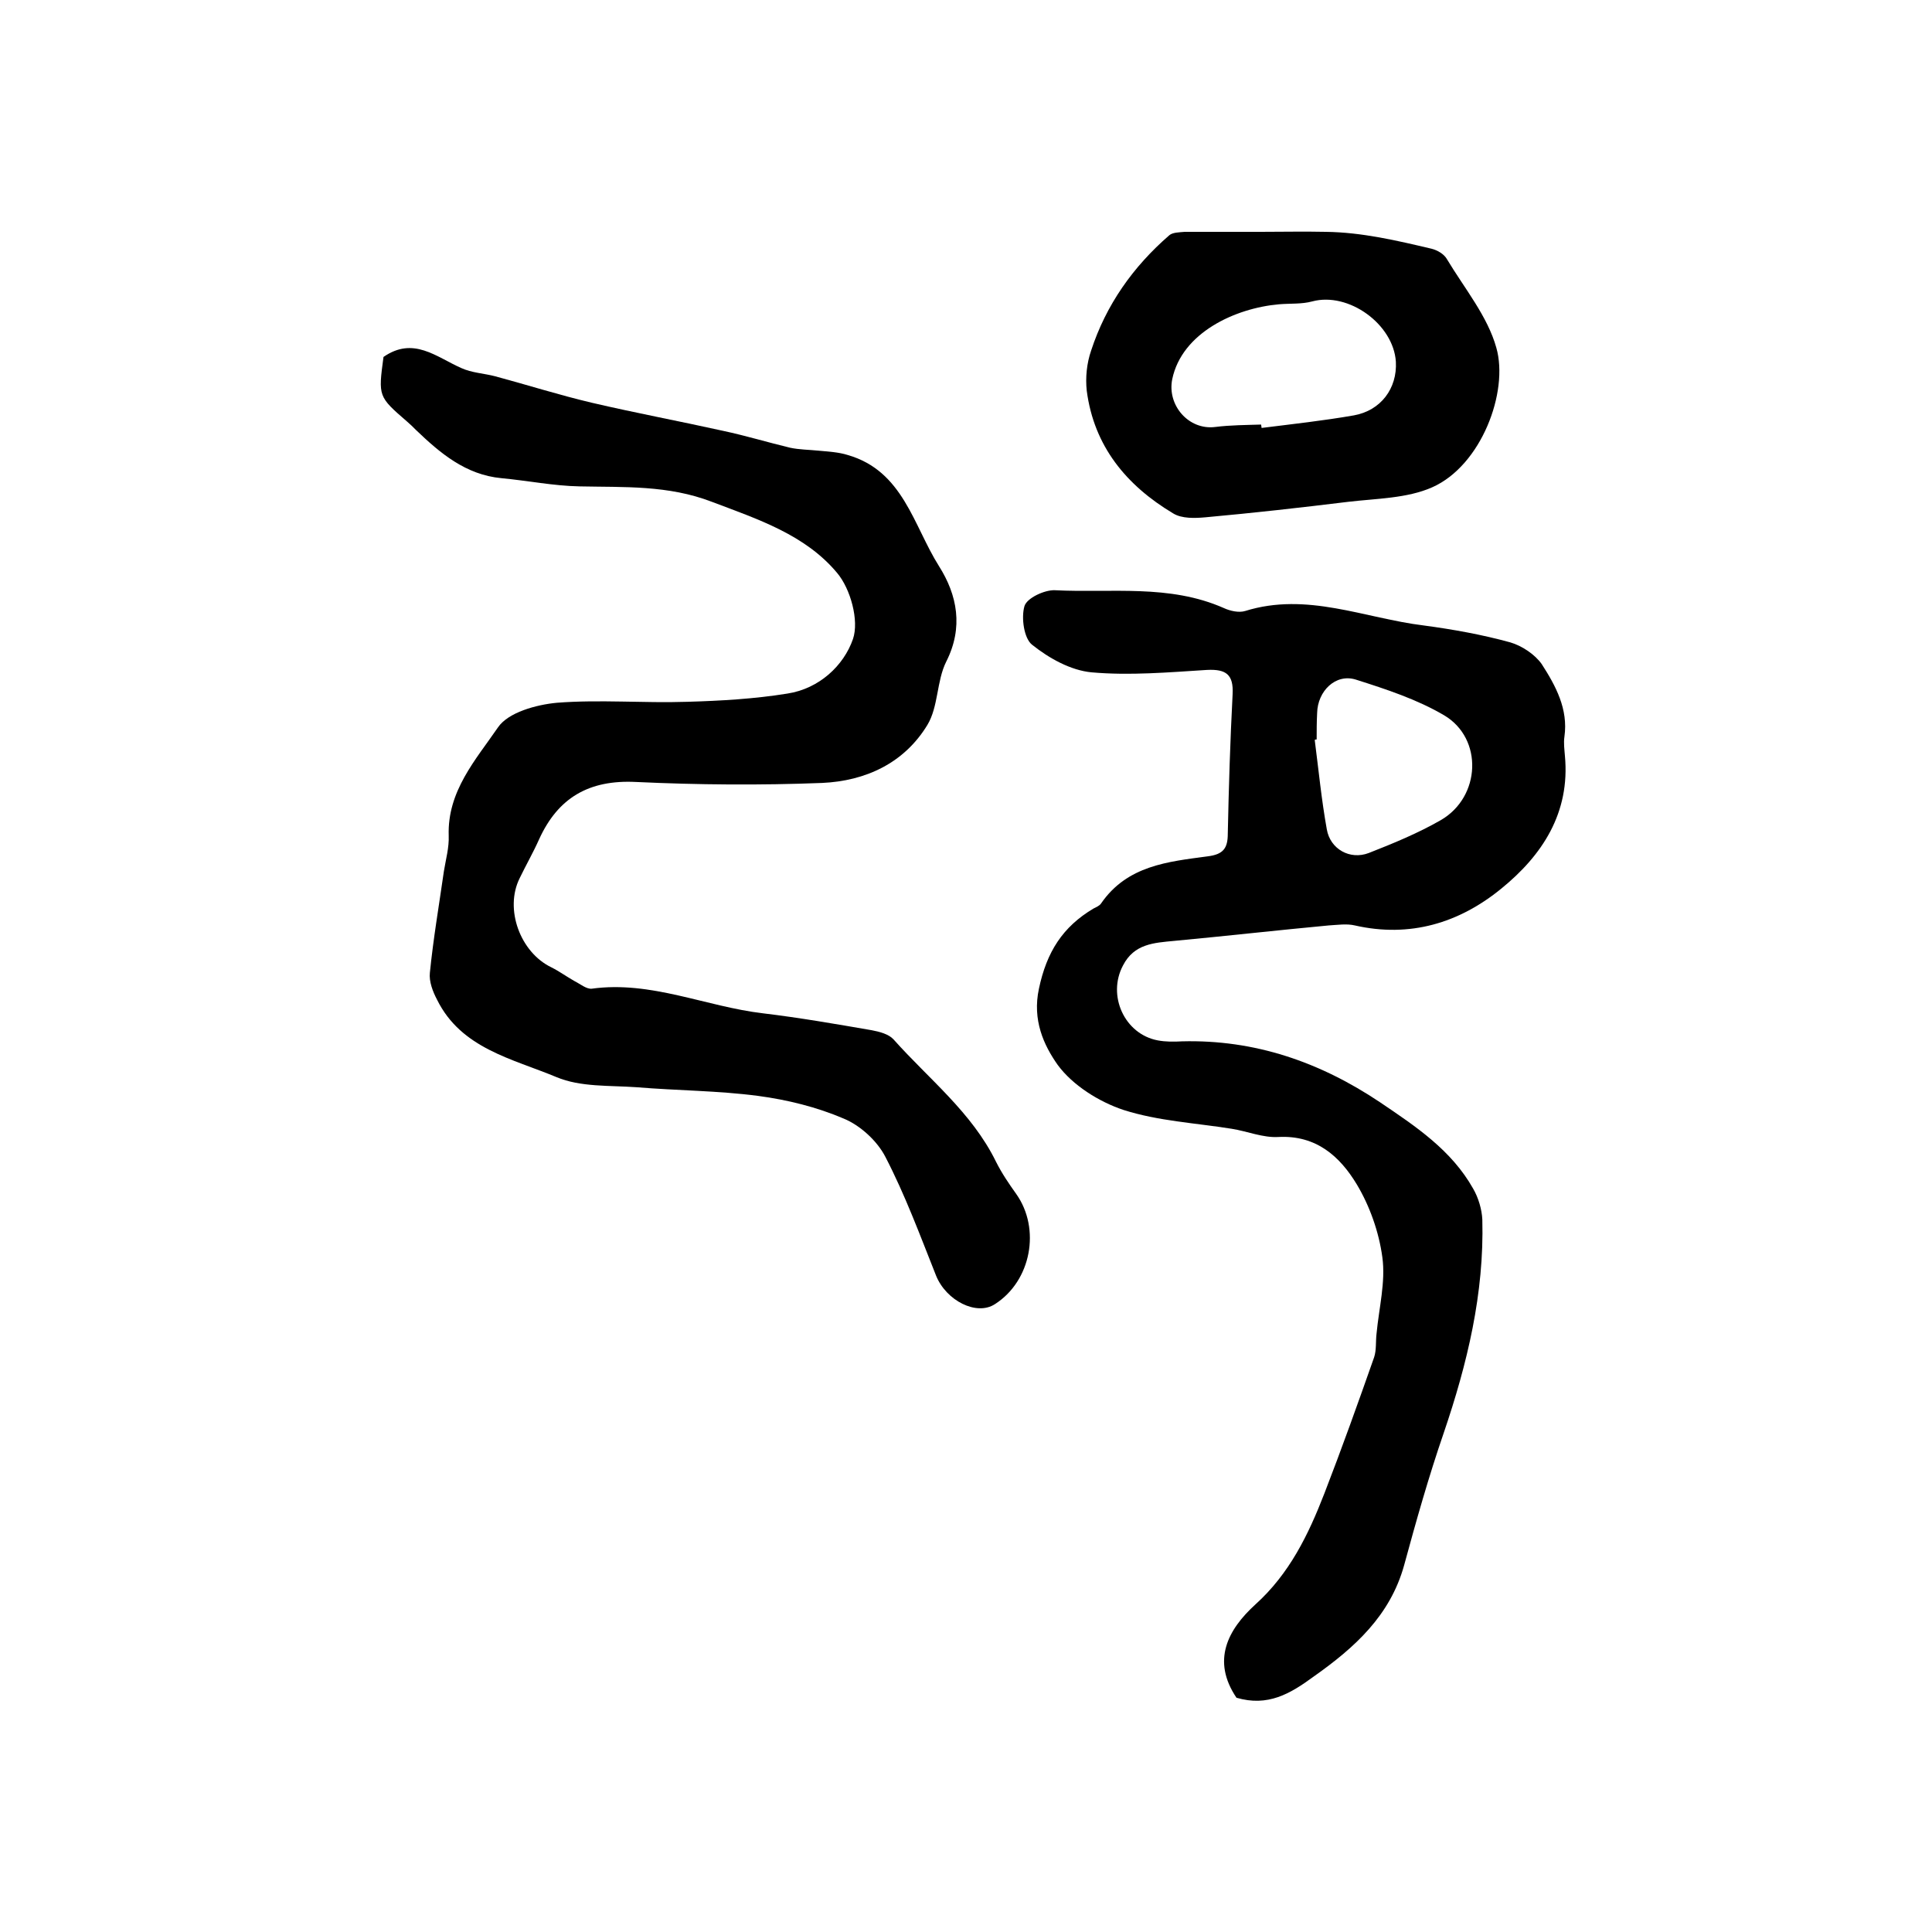
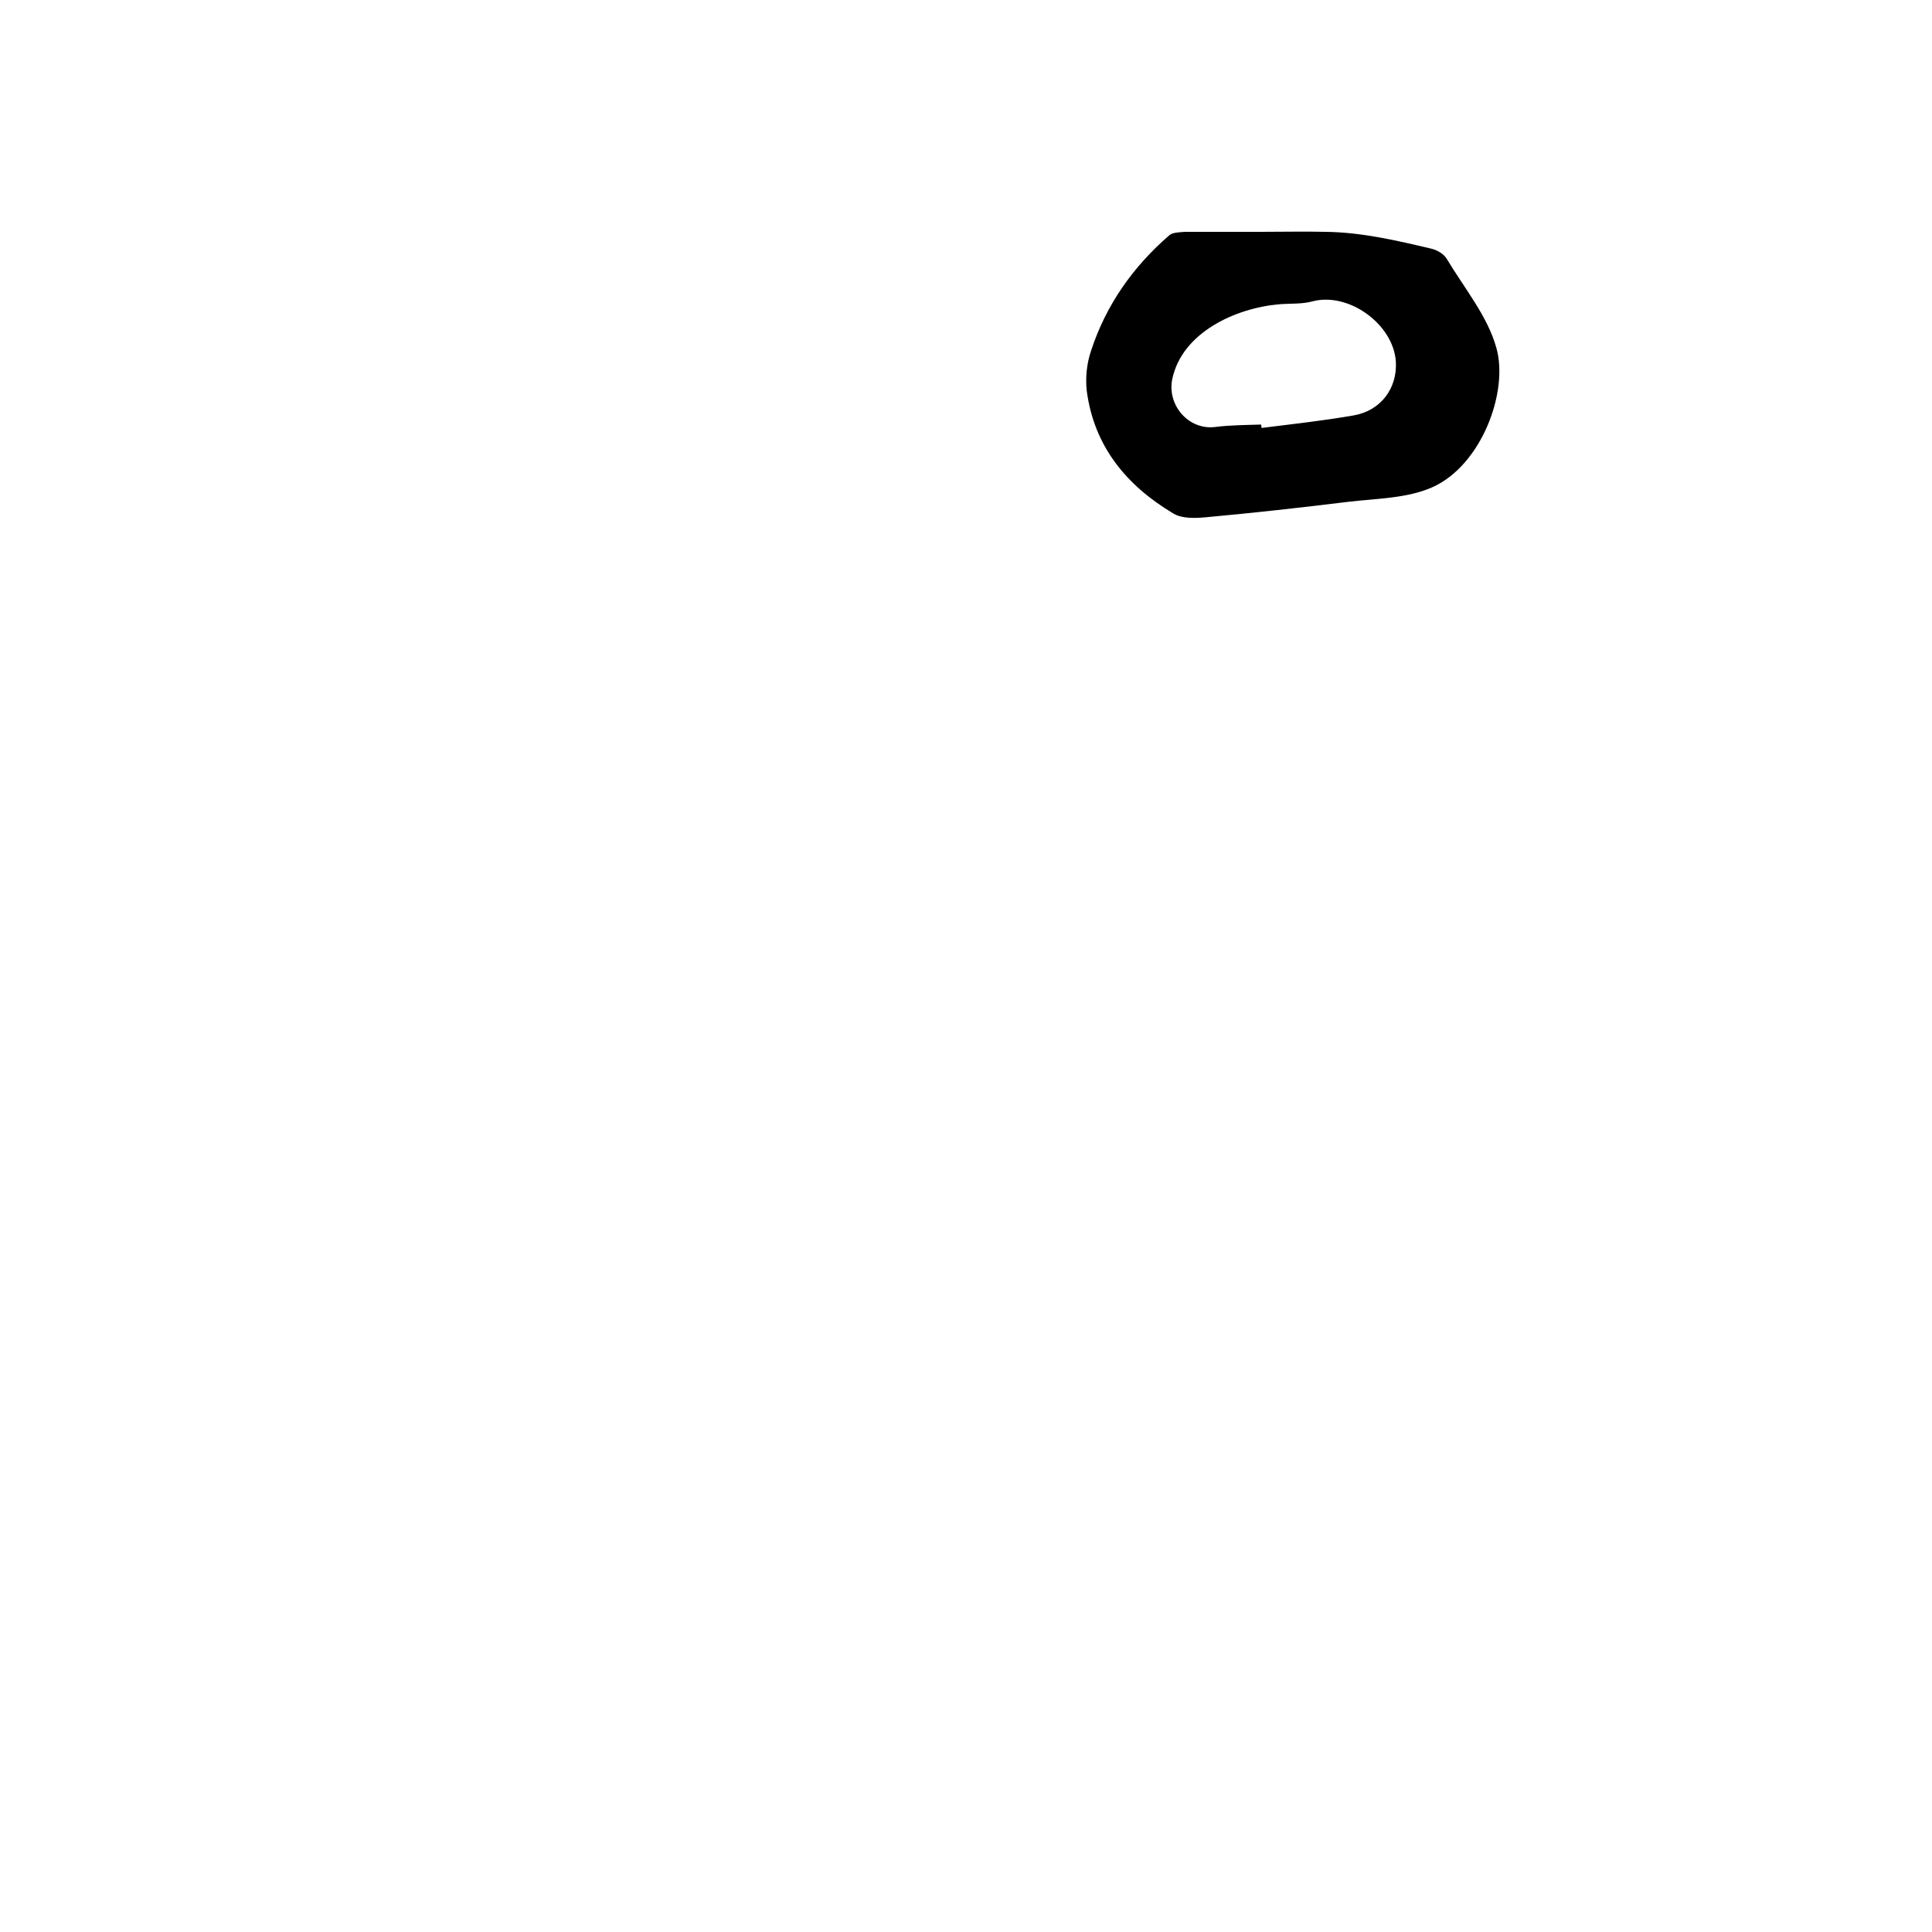
<svg xmlns="http://www.w3.org/2000/svg" version="1.1" id="图层_1" x="0px" y="0px" viewBox="0 0 400 400" style="enable-background:new 0 0 400 400;" xml:space="preserve">
  <style type="text/css">
	.st0{fill:#FFFFFF;}
</style>
  <g>
-     <path d="M256,351.5c-5.2-7.7-1.8-14.1,3.9-19.3c7.1-6.4,11-14.5,14.3-23c3.6-9.3,7-18.8,10.3-28.2c0.5-1.5,0.3-3.3,0.5-4.9   c0.5-5.3,1.9-10.7,1.2-15.8c-0.7-5.2-2.6-10.6-5.3-15.1c-3.5-5.8-8.4-10.2-16.2-9.8c-3.2,0.2-6.5-1.2-9.7-1.7   c-7.5-1.2-15.2-1.6-22.4-3.9c-5.1-1.7-10.5-5.1-13.6-9.3c-2.9-4.1-5.3-9.3-3.9-15.8c1.6-7.6,4.9-12.8,11.3-16.6   c0.6-0.3,1.3-0.6,1.6-1.1c5.4-7.8,13.8-8.6,22-9.7c3.3-0.4,4.2-1.7,4.2-4.7c0.2-9.6,0.5-19.3,1-28.9c0.2-4-1.3-5.2-5.3-5   c-8,0.5-16,1.2-23.9,0.5c-4.3-0.4-8.8-2.9-12.3-5.7c-1.7-1.3-2.3-5.6-1.6-8c0.5-1.7,4.2-3.4,6.3-3.3c11.7,0.6,23.7-1.3,35,3.7   c1.3,0.6,3.1,1,4.4,0.6c12.8-4,24.7,1.5,37,3c6,0.8,12.1,1.9,17.9,3.5c2.4,0.7,5.1,2.5,6.5,4.5c2.9,4.5,5.5,9.3,4.7,15   c-0.2,1.3,0,2.7,0.1,4c1.1,11.8-4.7,20.6-13.2,27.5c-8.7,7.1-18.9,10.2-30.3,7.6c-1.7-0.4-3.6-0.1-5.4,0c-10.7,1-21.3,2.2-32,3.2   c-4.2,0.4-8.3,0.6-10.6,5.1c-3.3,6.2,0.3,14.2,7.2,15.5c1.6,0.3,3.3,0.3,5,0.2c15.1-0.4,28.6,4.3,41,12.6c7.4,5,14.8,9.9,19.3,17.9   c1.1,1.9,1.8,4.3,1.9,6.4c0.4,15.3-3.1,29.8-8,44.2c-3.1,9-5.7,18.2-8.2,27.4c-2.9,10.4-10.2,17-18.7,23   C267.1,350.7,262.5,353.4,256,351.5z M272.6,153.1c-0.1,0-0.3,0-0.4,0.1c0.8,6.2,1.4,12.4,2.5,18.5c0.7,4.1,4.8,6.4,8.7,4.9   c5.1-2,10.2-4.1,14.9-6.8c8.3-4.8,8.8-16.9,0.7-21.7c-5.6-3.3-12-5.4-18.3-7.4c-4.2-1.3-7.9,2.4-8,6.9   C272.6,149.5,272.6,151.3,272.6,153.1z" />
-     <path d="M79.4,73.9c6.2-4.3,10.9,0,16.1,2.3c2.2,1,4.7,1.1,7,1.7c6.7,1.8,13.3,3.9,20.1,5.5c9,2.1,18.1,3.8,27.1,5.8   c4.7,1,9.3,2.4,13.9,3.5c1.9,0.4,3.8,0.4,5.8,0.6c2.1,0.2,4.2,0.3,6.1,0.9c11.5,3.3,13.6,14.6,18.9,23c3.8,6,5.1,12.7,1.5,19.8   c-2,4-1.6,9.3-3.9,13.1c-4.8,7.9-12.8,11.6-21.8,12c-12.8,0.5-25.7,0.4-38.5-0.2c-9.8-0.5-16.2,3.3-20.1,11.9c-1.2,2.7-2.7,5.3-4,8   c-3.2,6.4,0.1,15.4,6.6,18.5c1.6,0.8,3.1,1.9,4.7,2.8c1.2,0.6,2.5,1.7,3.6,1.6c12.3-1.7,23.6,3.7,35.5,5.1c7.5,0.9,15,2.2,22.5,3.5   c1.6,0.3,3.5,0.8,4.5,1.9c7.3,8.2,16.2,15.1,21.2,25.3c1.2,2.4,2.7,4.6,4.2,6.7c5.1,7.2,3.1,18-4.4,22.8   c-3.8,2.5-10.1-0.7-12.2-5.9c-3.3-8.3-6.4-16.7-10.5-24.6c-1.7-3.3-5.2-6.5-8.6-7.9c-5.6-2.4-11.7-3.9-17.7-4.7   c-8.3-1.1-16.8-1.1-25.2-1.8c-5.6-0.4-11.6,0-16.6-2.1c-9.1-3.8-19.7-5.9-24.7-16c-0.9-1.7-1.7-3.8-1.5-5.6c0.7-7,1.9-14,2.9-21   c0.4-2.5,1.1-4.9,1-7.4c-0.3-9.2,5.6-15.7,10.2-22.4c2.1-3.1,7.9-4.7,12.2-5.1c8.9-0.7,18,0.1,27-0.2c6.9-0.2,13.9-0.6,20.7-1.7   c6.6-1,11.7-5.8,13.6-11.3c1.3-3.8-0.5-10.4-3.3-13.7c-6.6-7.9-16.4-11.1-25.9-14.7c-9.1-3.5-18.2-3-27.4-3.2   c-5.4-0.1-10.8-1.2-16.2-1.7c-7.4-0.7-12.7-5.2-17.7-10c-0.6-0.6-1.2-1.2-1.8-1.7C78.3,82.1,78.3,82.1,79.4,73.9z" />
    <path d="M261,48c4.5,0,9-0.1,13.5,0c7.5,0.1,14.7,1.8,21.9,3.5c1.2,0.3,2.6,1.1,3.2,2.2c3.6,6,8.4,11.8,10.2,18.3   c2.6,9.1-3.1,24.4-13.3,28.9c-5.2,2.3-11.5,2.3-17.4,3c-9.8,1.2-19.6,2.3-29.5,3.2c-2.2,0.2-4.9,0.3-6.7-0.8   c-9.7-5.8-16.4-13.9-17.9-25.4c-0.3-2.7,0-5.7,0.9-8.3c3.1-9.5,8.7-17.4,16.2-23.9c0.7-0.6,2.1-0.6,3.2-0.7   C250.6,48,255.8,48,261,48z M261.1,87.9c0,0.2,0.1,0.5,0.1,0.7c6.4-0.8,12.8-1.5,19.1-2.6c5.6-1,9-5.6,8.7-11.1   c-0.5-7.8-9.8-14.5-17.3-12.5c-2.2,0.6-4.6,0.4-6.9,0.6c-9.1,0.8-20.1,5.9-22.1,15.5c-1.1,5.4,3.4,10.6,8.9,9.9   C254.8,88,258,88,261.1,87.9z" />
  </g>
</svg>